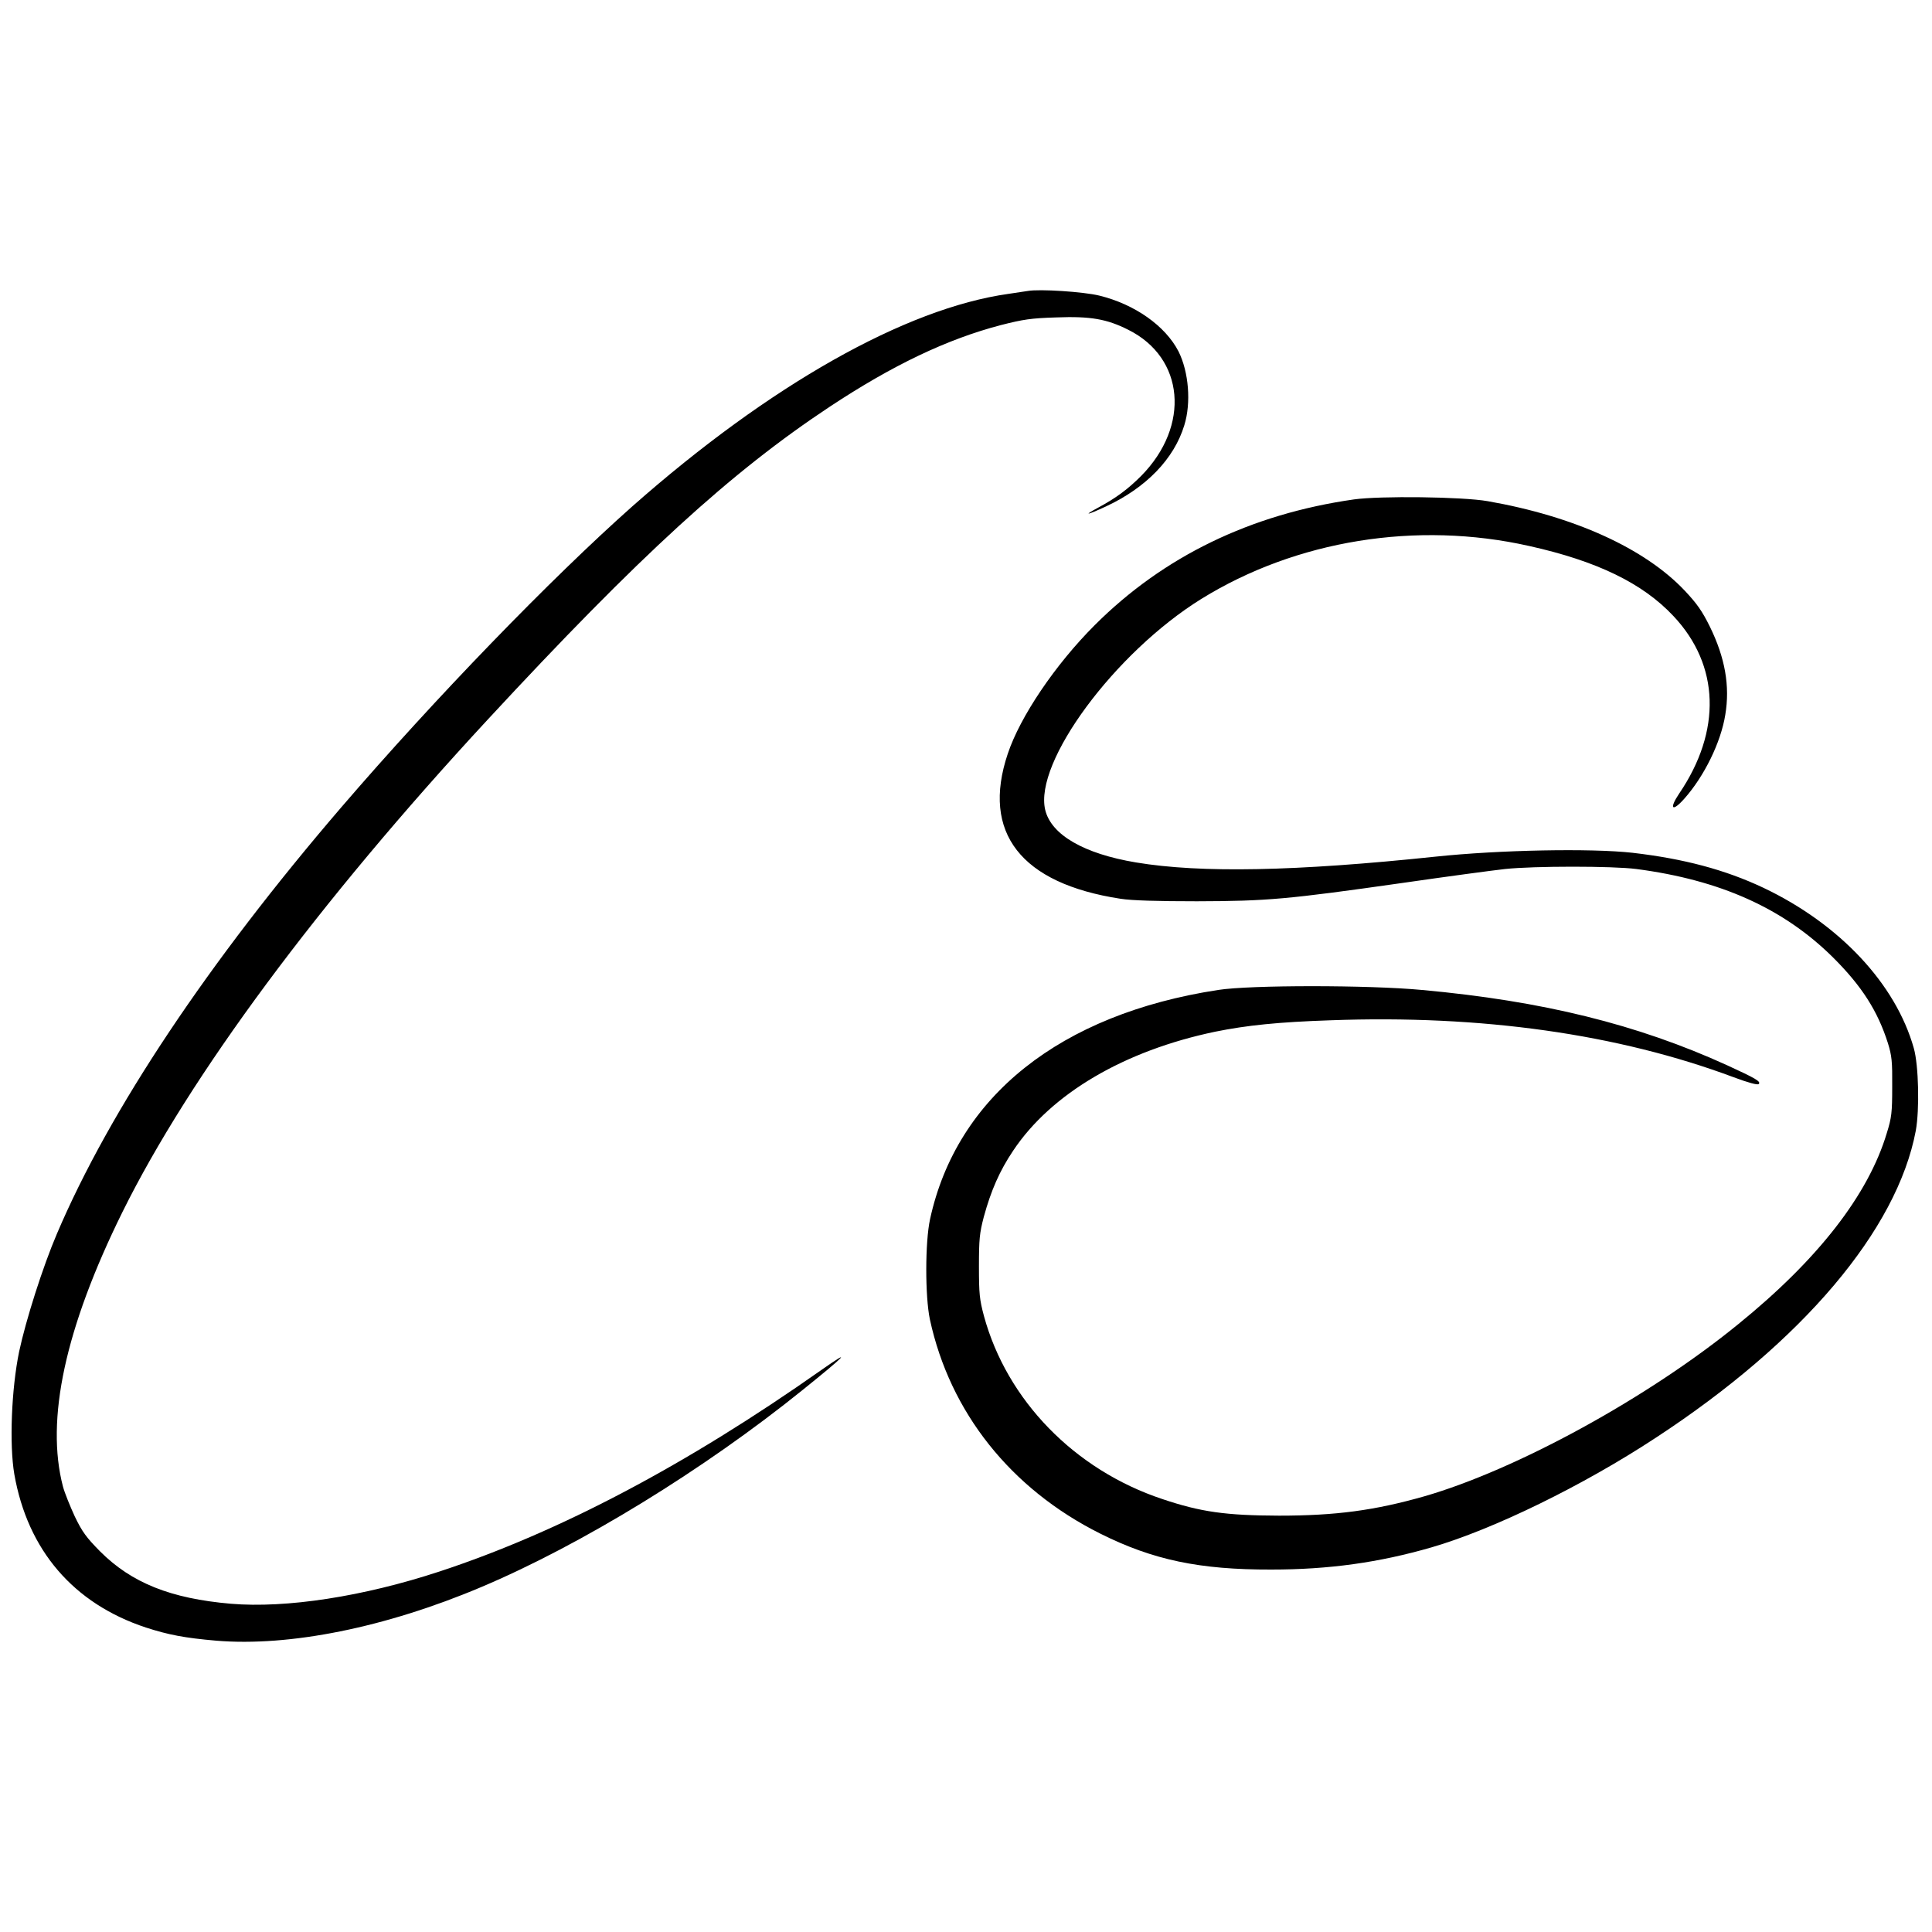
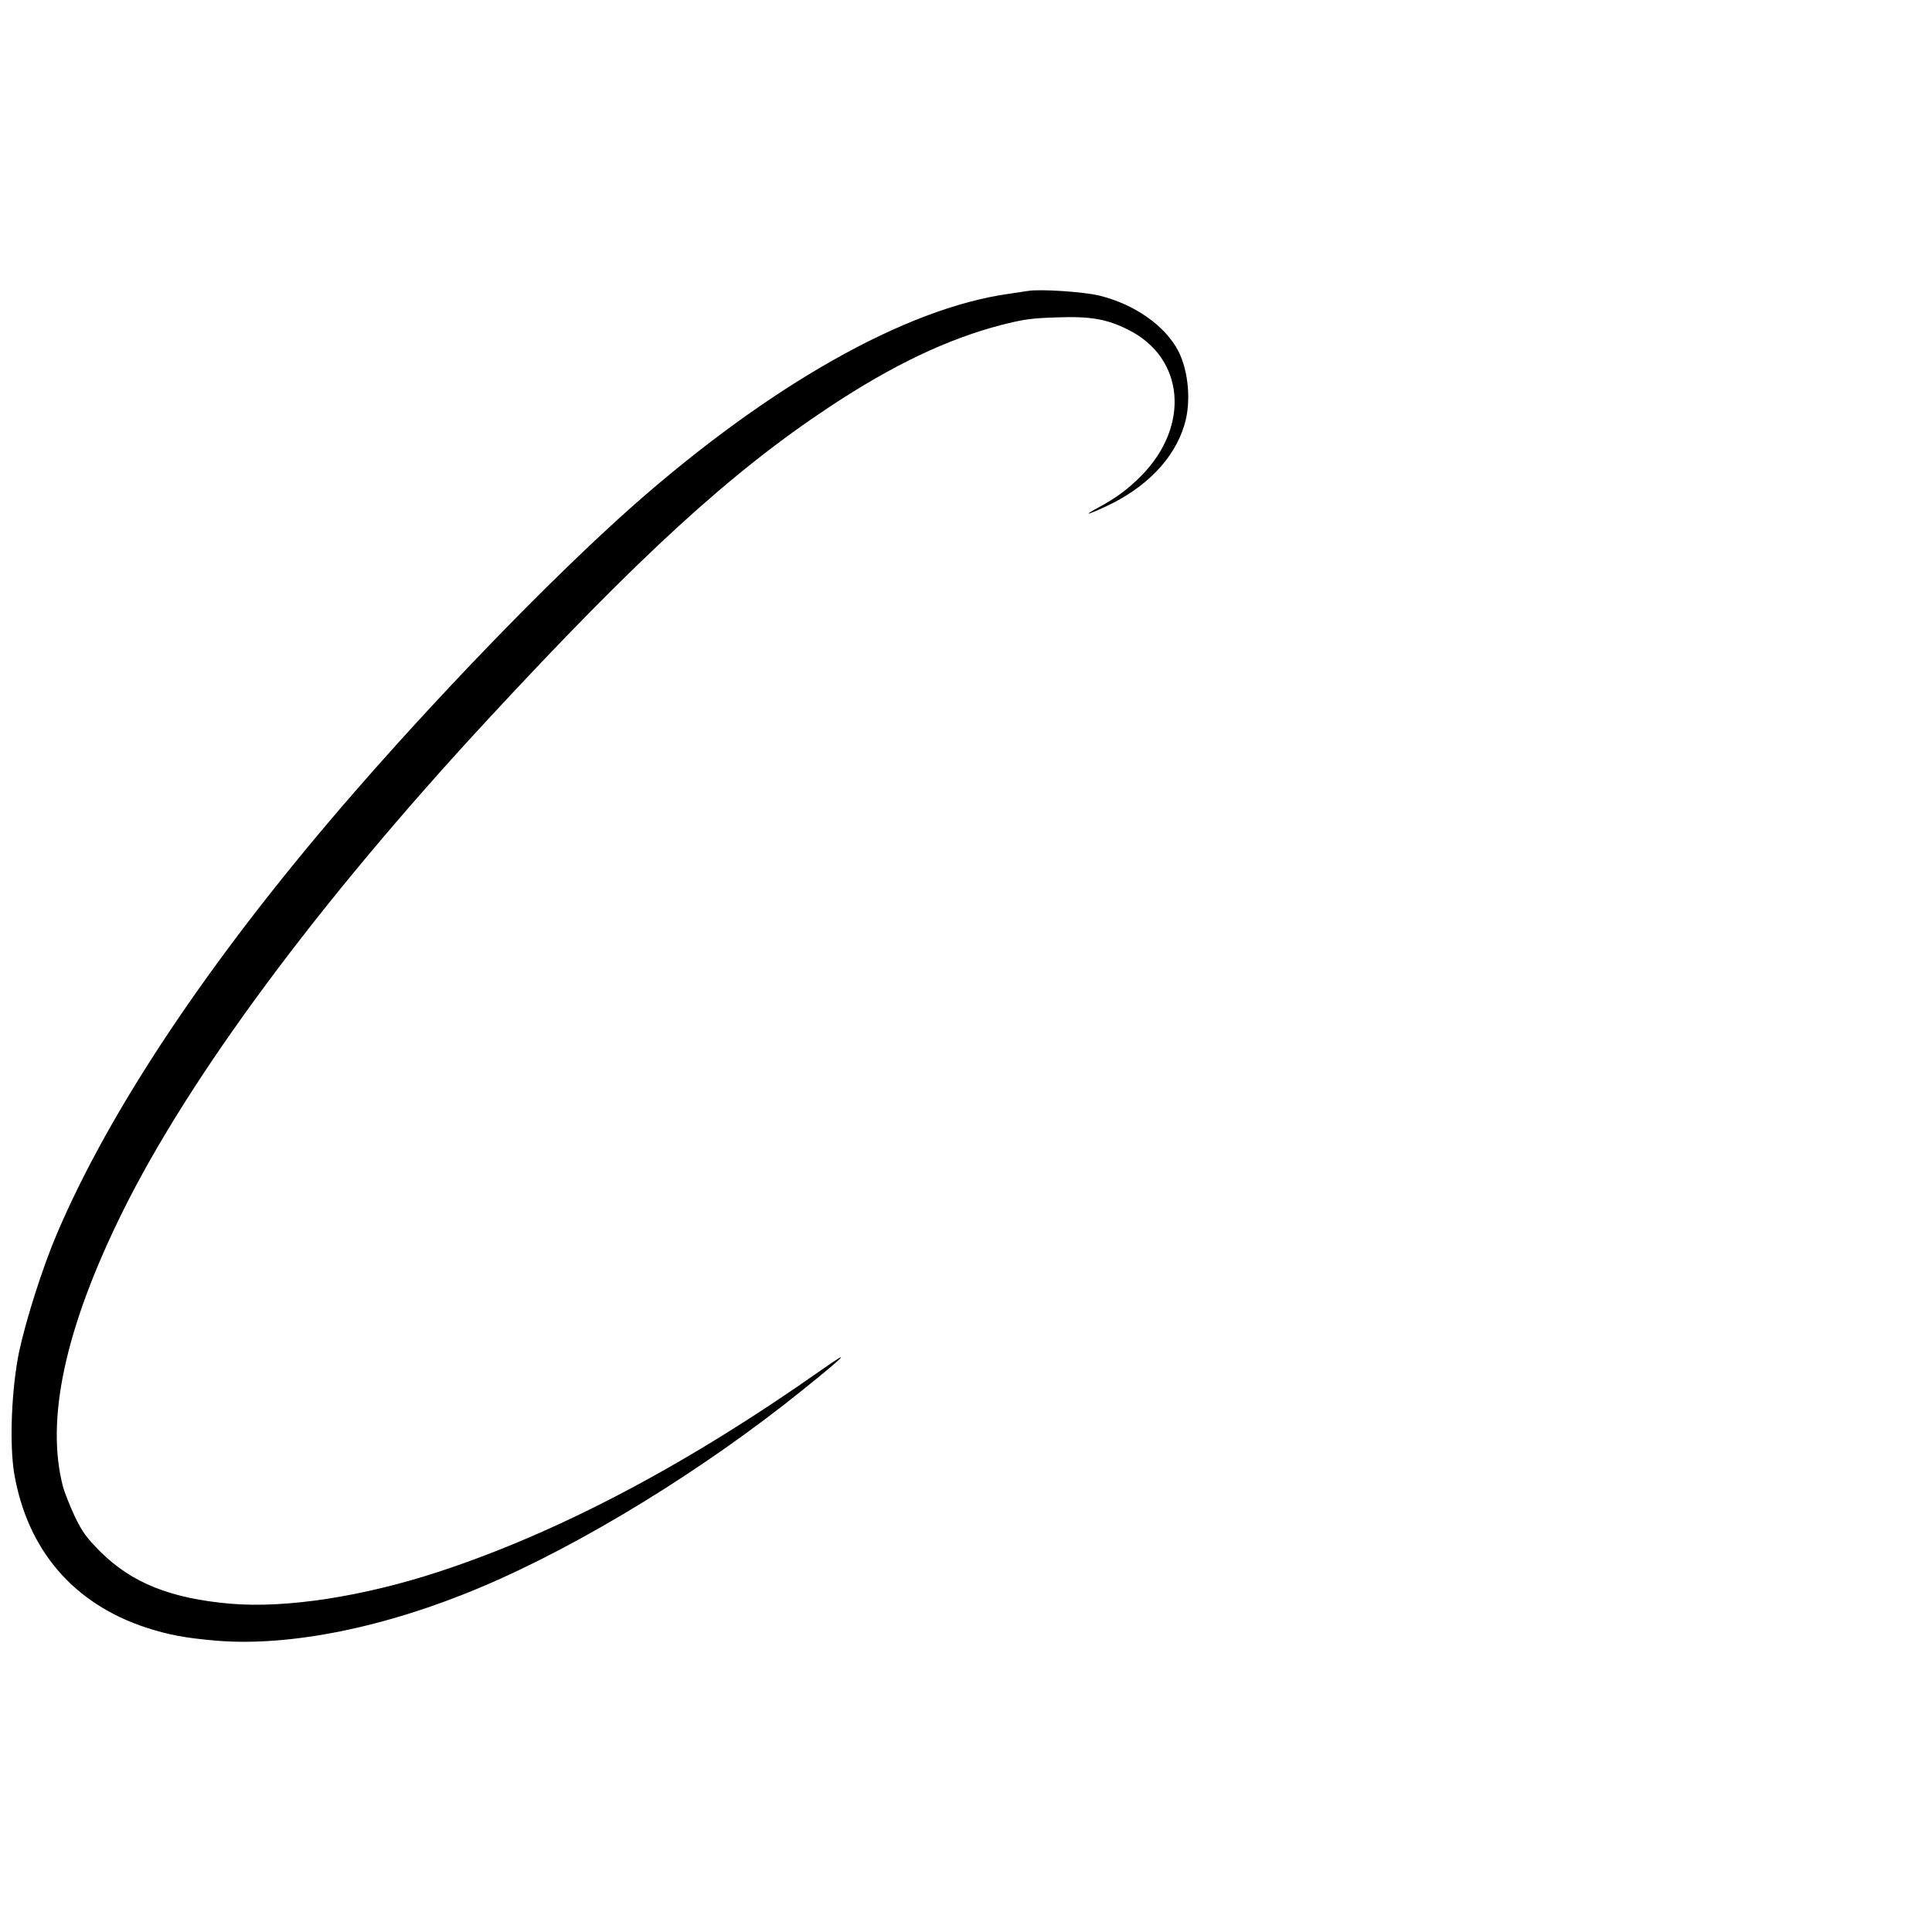
<svg xmlns="http://www.w3.org/2000/svg" version="1.0" width="1000pt" height="1000pt" viewBox="0 0 1000 1000" preserveAspectRatio="xMidYMid meet">
  <g transform="translate(0,1000) scale(0.1,-0.1)" fill="#000000" stroke="none">
    <path d="M5320 8494 c-14 -2 -59 -9 -100 -15 -534 -75 -1237 -473 -1945 -1098 -423 -375 -1025 -997 -1508 -1559 -689 -802 -1199 -1566 -1472 -2207 -73 -170 -161 -447 -196 -611 -40 -194 -51 -481 -25 -634 69 -394 306 -670 681 -794 117 -38 202 -54 363 -68 380 -32 878 68 1372 277 519 219 1153 608 1665 1021 226 182 260 218 95 102 -696 -490 -1355 -838 -1975 -1042 -395 -130 -793 -191 -1080 -167 -312 27 -514 108 -677 271 -72 73 -93 102 -131 181 -24 52 -52 121 -61 154 -91 347 11 821 308 1422 348 703 1013 1601 1890 2548 785 848 1260 1282 1771 1620 325 215 606 349 884 422 118 30 157 36 287 40 178 7 263 -8 374 -64 291 -145 322 -497 67 -756 -68 -68 -129 -114 -222 -164 -82 -44 -61 -41 40 6 208 97 352 246 405 420 36 116 23 276 -30 382 -68 132 -226 244 -410 289 -82 20 -309 35 -370 24z" />
-     <path d="M7008 7415 c-534 -76 -986 -295 -1342 -651 -204 -204 -386 -473 -450 -666 -137 -408 68 -671 584 -750 57 -9 189 -13 395 -13 366 1 467 10 1065 95 228 33 467 65 530 72 149 16 558 16 680 0 435 -57 761 -204 1016 -456 151 -150 233 -279 286 -446 20 -65 23 -94 22 -225 0 -133 -3 -160 -28 -240 -96 -320 -356 -654 -769 -989 -467 -381 -1147 -753 -1625 -891 -257 -73 -457 -100 -752 -100 -276 1 -405 19 -604 86 -454 151 -804 511 -923 947 -23 86 -26 115 -26 257 0 140 3 172 25 256 37 136 82 239 152 343 197 296 576 518 1046 616 163 33 326 50 596 59 783 29 1489 -71 2088 -295 75 -28 123 -41 129 -35 13 13 -15 29 -163 97 -465 212 -955 333 -1580 390 -276 26 -890 26 -1055 0 -817 -125 -1353 -552 -1491 -1186 -26 -119 -26 -400 -1 -519 104 -481 418 -877 882 -1109 272 -136 513 -187 885 -186 298 0 557 36 830 115 319 93 781 318 1160 567 761 498 1249 1076 1346 1589 20 110 15 338 -10 427 -94 334 -385 644 -779 831 -197 93 -410 150 -677 181 -215 24 -689 15 -1020 -20 -723 -76 -1214 -86 -1550 -30 -270 45 -439 143 -470 272 -59 247 360 814 808 1092 491 304 1115 405 1697 274 351 -78 588 -193 747 -363 239 -254 250 -594 29 -919 -53 -79 -36 -97 27 -26 103 116 189 291 212 434 25 149 -1 296 -80 457 -40 81 -67 119 -130 186 -207 219 -573 385 -1020 463 -131 23 -557 28 -692 9z" />
  </g>
</svg>